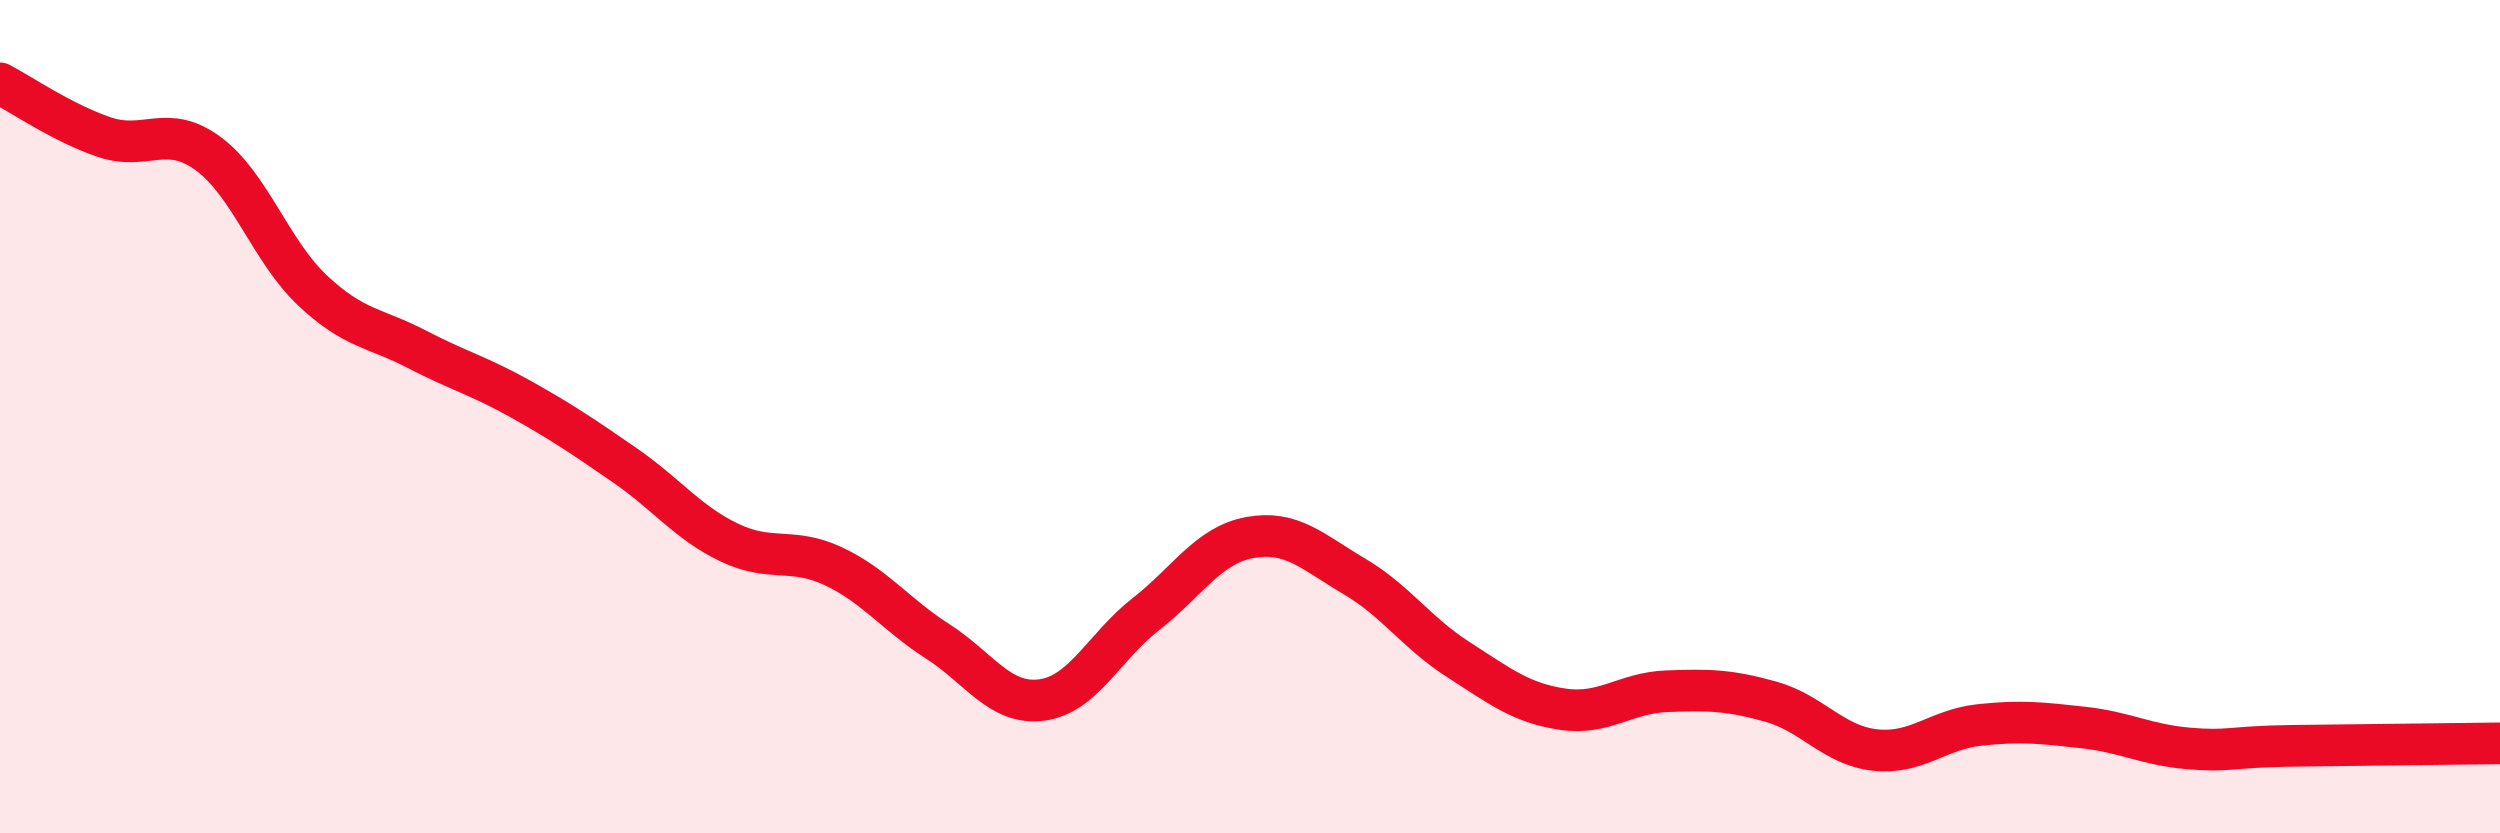
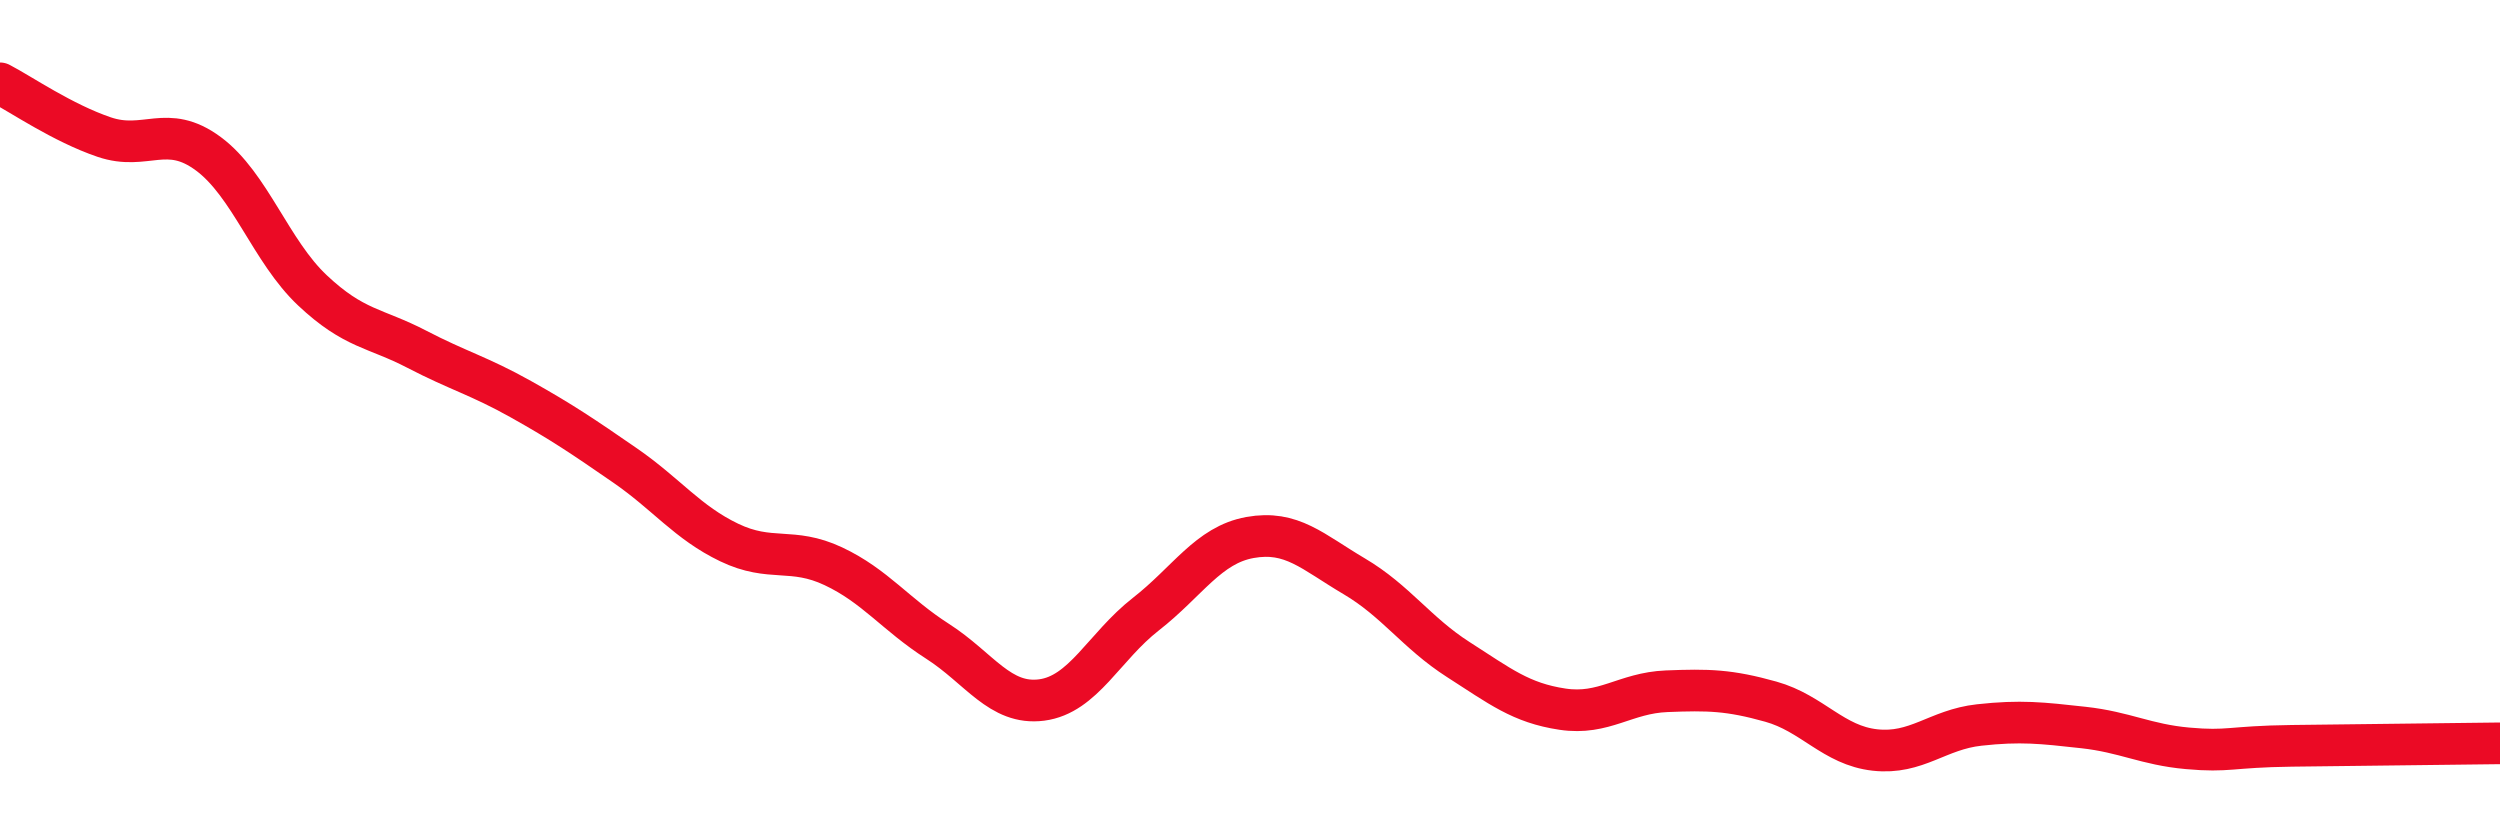
<svg xmlns="http://www.w3.org/2000/svg" width="60" height="20" viewBox="0 0 60 20">
-   <path d="M 0,2 C 0.5,2.26 1.5,2.95 2.5,3.29 C 3.5,3.63 4,2.95 5,3.69 C 6,4.43 6.5,6.03 7.5,6.97 C 8.5,7.91 9,7.86 10,8.38 C 11,8.9 11.5,9.02 12.5,9.58 C 13.5,10.14 14,10.48 15,11.17 C 16,11.86 16.5,12.54 17.5,13.02 C 18.5,13.5 19,13.12 20,13.59 C 21,14.06 21.5,14.75 22.5,15.39 C 23.5,16.03 24,16.93 25,16.8 C 26,16.67 26.5,15.52 27.5,14.74 C 28.5,13.96 29,13.08 30,12.9 C 31,12.72 31.5,13.24 32.5,13.83 C 33.5,14.42 34,15.19 35,15.83 C 36,16.47 36.5,16.87 37.5,17.02 C 38.5,17.17 39,16.63 40,16.59 C 41,16.55 41.5,16.56 42.5,16.84 C 43.5,17.12 44,17.89 45,18 C 46,18.11 46.5,17.51 47.5,17.4 C 48.5,17.29 49,17.35 50,17.46 C 51,17.57 51.5,17.87 52.5,17.96 C 53.5,18.05 53.5,17.92 55,17.9 C 56.5,17.88 59,17.85 60,17.84L60 20L0 20Z" fill="#EB0A25" opacity="0.1" stroke-linecap="round" stroke-linejoin="round" />
  <path d="M 0,2 C 0.5,2.26 1.5,2.95 2.5,3.29 C 3.5,3.63 4,2.95 5,3.69 C 6,4.43 6.5,6.03 7.5,6.97 C 8.5,7.91 9,7.86 10,8.38 C 11,8.9 11.5,9.02 12.5,9.58 C 13.5,10.14 14,10.48 15,11.17 C 16,11.86 16.5,12.54 17.5,13.02 C 18.5,13.5 19,13.12 20,13.59 C 21,14.06 21.5,14.75 22.5,15.39 C 23.5,16.03 24,16.93 25,16.8 C 26,16.67 26.5,15.52 27.5,14.74 C 28.5,13.96 29,13.08 30,12.9 C 31,12.72 31.5,13.24 32.5,13.83 C 33.5,14.42 34,15.19 35,15.83 C 36,16.47 36.5,16.87 37.5,17.02 C 38.5,17.17 39,16.63 40,16.59 C 41,16.55 41.5,16.56 42.5,16.84 C 43.5,17.12 44,17.89 45,18 C 46,18.11 46.5,17.51 47.5,17.4 C 48.5,17.29 49,17.35 50,17.46 C 51,17.57 51.5,17.87 52.5,17.96 C 53.5,18.05 53.5,17.92 55,17.9 C 56.5,17.88 59,17.85 60,17.84" stroke="#EB0A25" stroke-width="1" fill="none" stroke-linecap="round" stroke-linejoin="round" />
</svg>